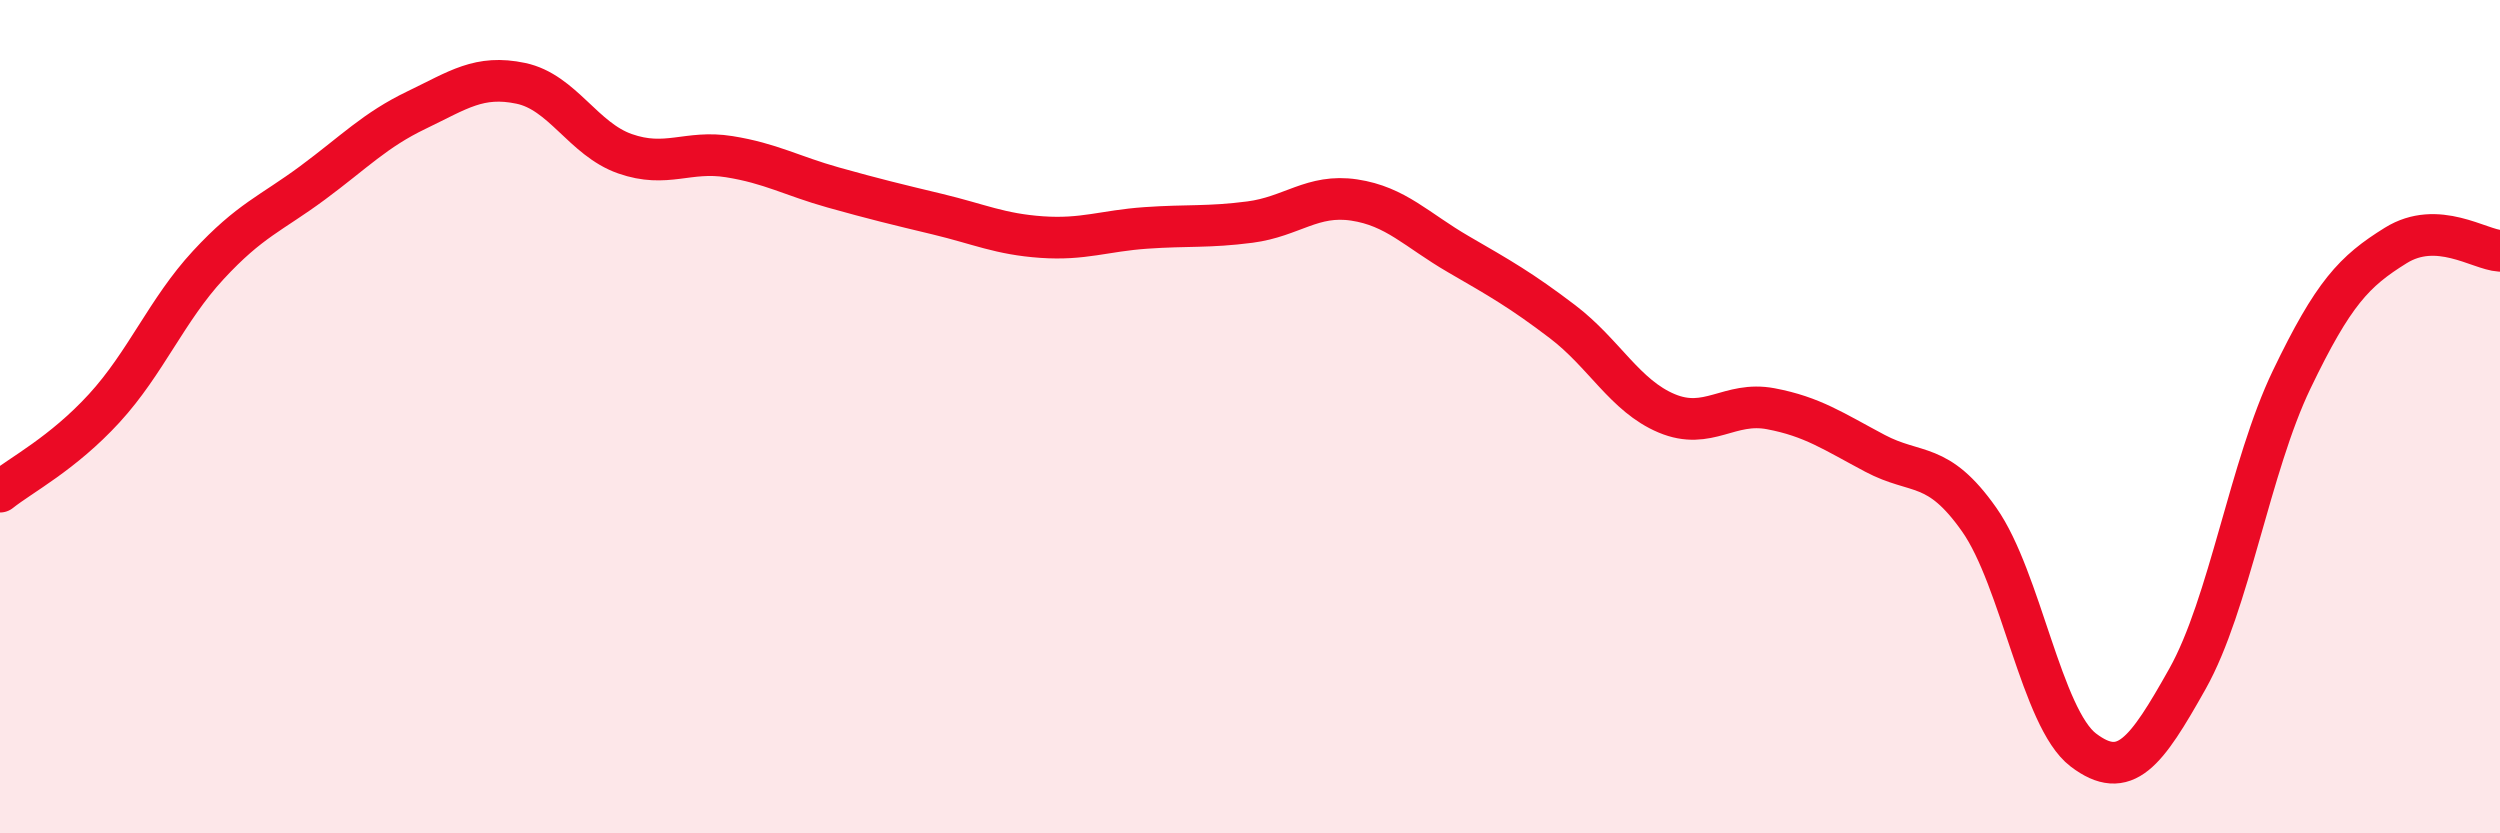
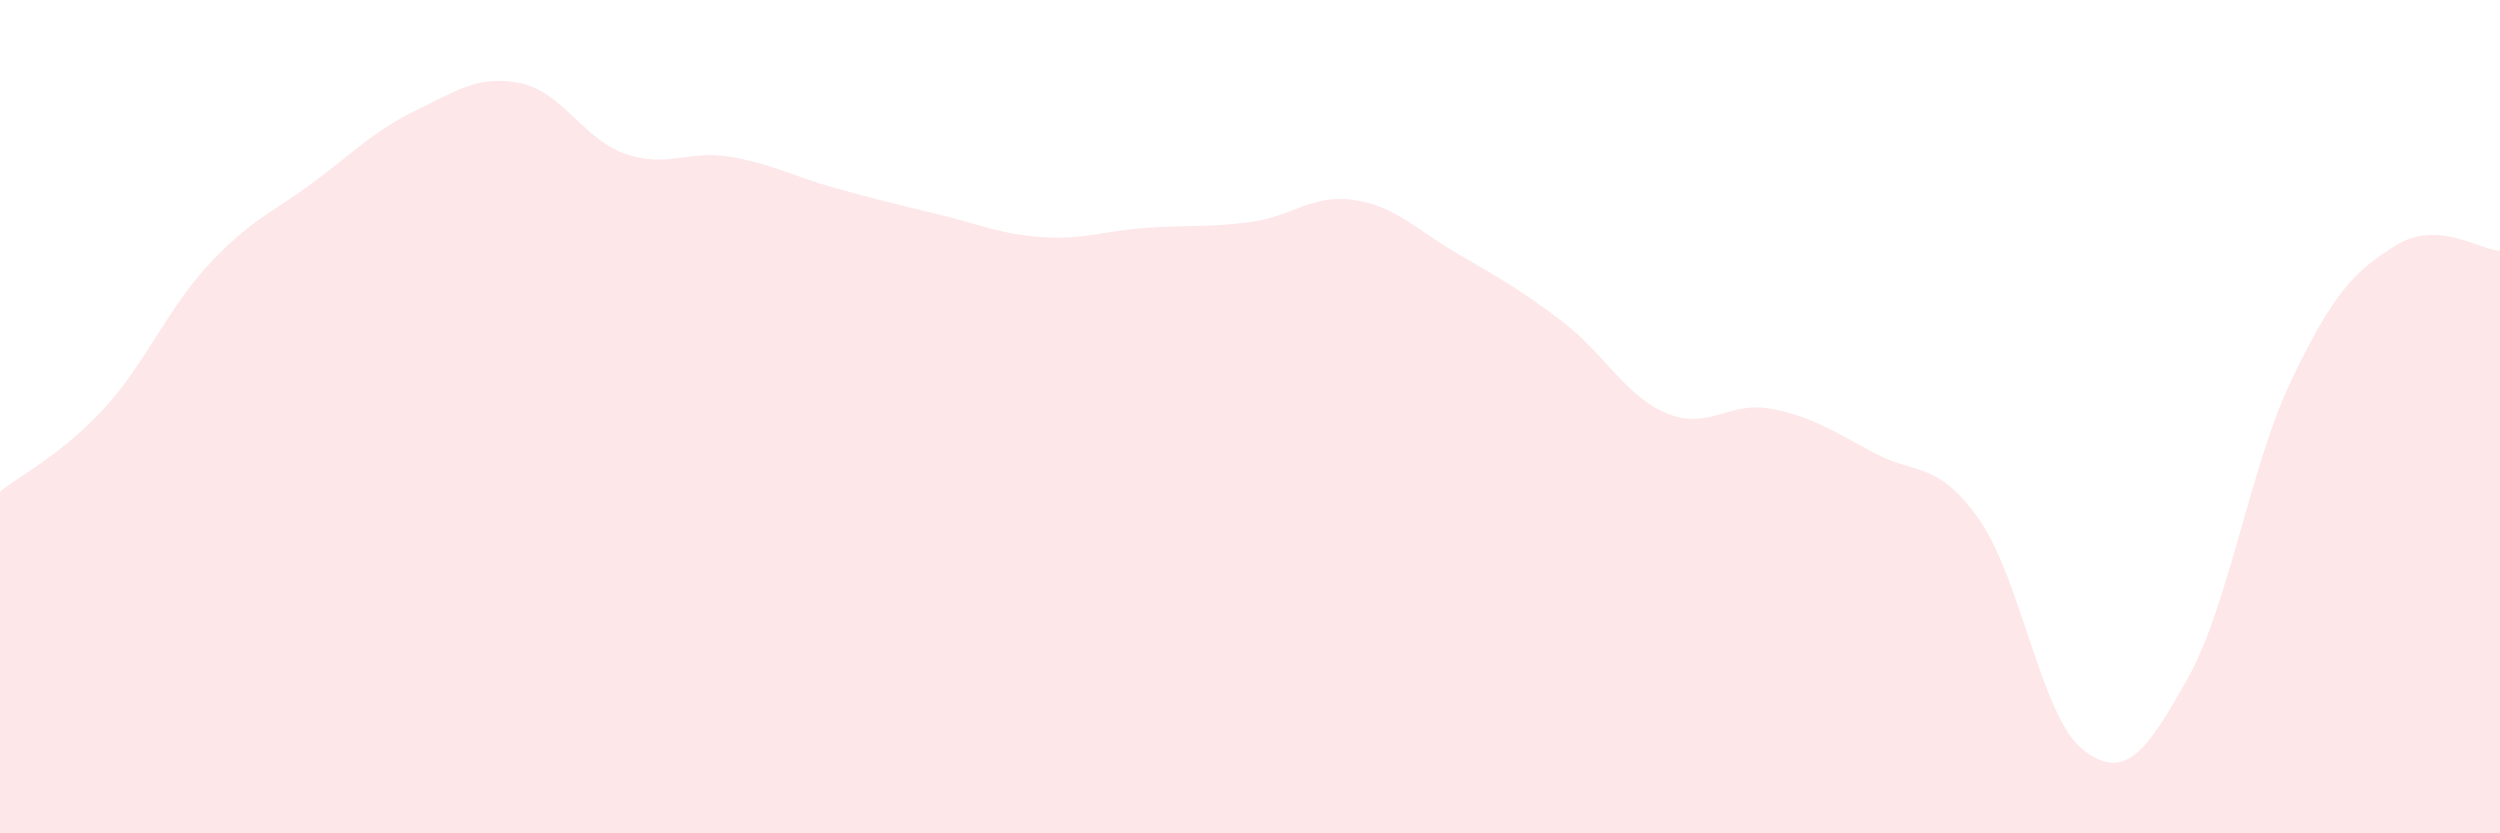
<svg xmlns="http://www.w3.org/2000/svg" width="60" height="20" viewBox="0 0 60 20">
  <path d="M 0,11.8 C 0.5,11.4 1.5,10.89 2.5,9.8 C 3.5,8.71 4,7.44 5,6.36 C 6,5.28 6.5,5.13 7.5,4.39 C 8.5,3.65 9,3.12 10,2.64 C 11,2.16 11.5,1.79 12.5,2 C 13.5,2.21 14,3.34 15,3.69 C 16,4.04 16.5,3.6 17.5,3.76 C 18.5,3.92 19,4.22 20,4.5 C 21,4.78 21.5,4.9 22.5,5.14 C 23.5,5.38 24,5.62 25,5.69 C 26,5.76 26.5,5.54 27.5,5.47 C 28.5,5.4 29,5.46 30,5.33 C 31,5.2 31.5,4.65 32.5,4.8 C 33.5,4.95 34,5.52 35,6.1 C 36,6.68 36.5,6.96 37.5,7.72 C 38.5,8.48 39,9.5 40,9.92 C 41,10.34 41.5,9.62 42.5,9.81 C 43.5,10 44,10.35 45,10.88 C 46,11.41 46.5,11.05 47.5,12.47 C 48.5,13.89 49,17.24 50,18 C 51,18.76 51.5,18.07 52.5,16.29 C 53.5,14.51 54,11.19 55,9.11 C 56,7.03 56.5,6.51 57.5,5.89 C 58.5,5.27 59.5,5.99 60,6.02L60 20L0 20Z" fill="#EB0A25" opacity="0.1" stroke-linecap="round" stroke-linejoin="round" />
-   <path d="M 0,11.8 C 0.5,11.4 1.5,10.89 2.5,9.8 C 3.5,8.71 4,7.44 5,6.36 C 6,5.28 6.5,5.13 7.5,4.39 C 8.5,3.65 9,3.12 10,2.64 C 11,2.16 11.5,1.79 12.5,2 C 13.5,2.21 14,3.34 15,3.69 C 16,4.04 16.5,3.6 17.5,3.76 C 18.5,3.92 19,4.22 20,4.5 C 21,4.78 21.5,4.9 22.5,5.14 C 23.5,5.38 24,5.62 25,5.69 C 26,5.76 26.5,5.54 27.5,5.47 C 28.5,5.4 29,5.46 30,5.33 C 31,5.2 31.5,4.65 32.5,4.8 C 33.5,4.95 34,5.52 35,6.1 C 36,6.68 36.5,6.96 37.5,7.72 C 38.5,8.48 39,9.5 40,9.92 C 41,10.34 41.5,9.62 42.5,9.81 C 43.5,10 44,10.35 45,10.88 C 46,11.41 46.5,11.05 47.5,12.47 C 48.5,13.89 49,17.24 50,18 C 51,18.76 51.5,18.07 52.5,16.29 C 53.5,14.51 54,11.19 55,9.11 C 56,7.03 56.5,6.51 57.5,5.89 C 58.5,5.27 59.5,5.99 60,6.02" stroke="#EB0A25" stroke-width="1" fill="none" stroke-linecap="round" stroke-linejoin="round" />
</svg>